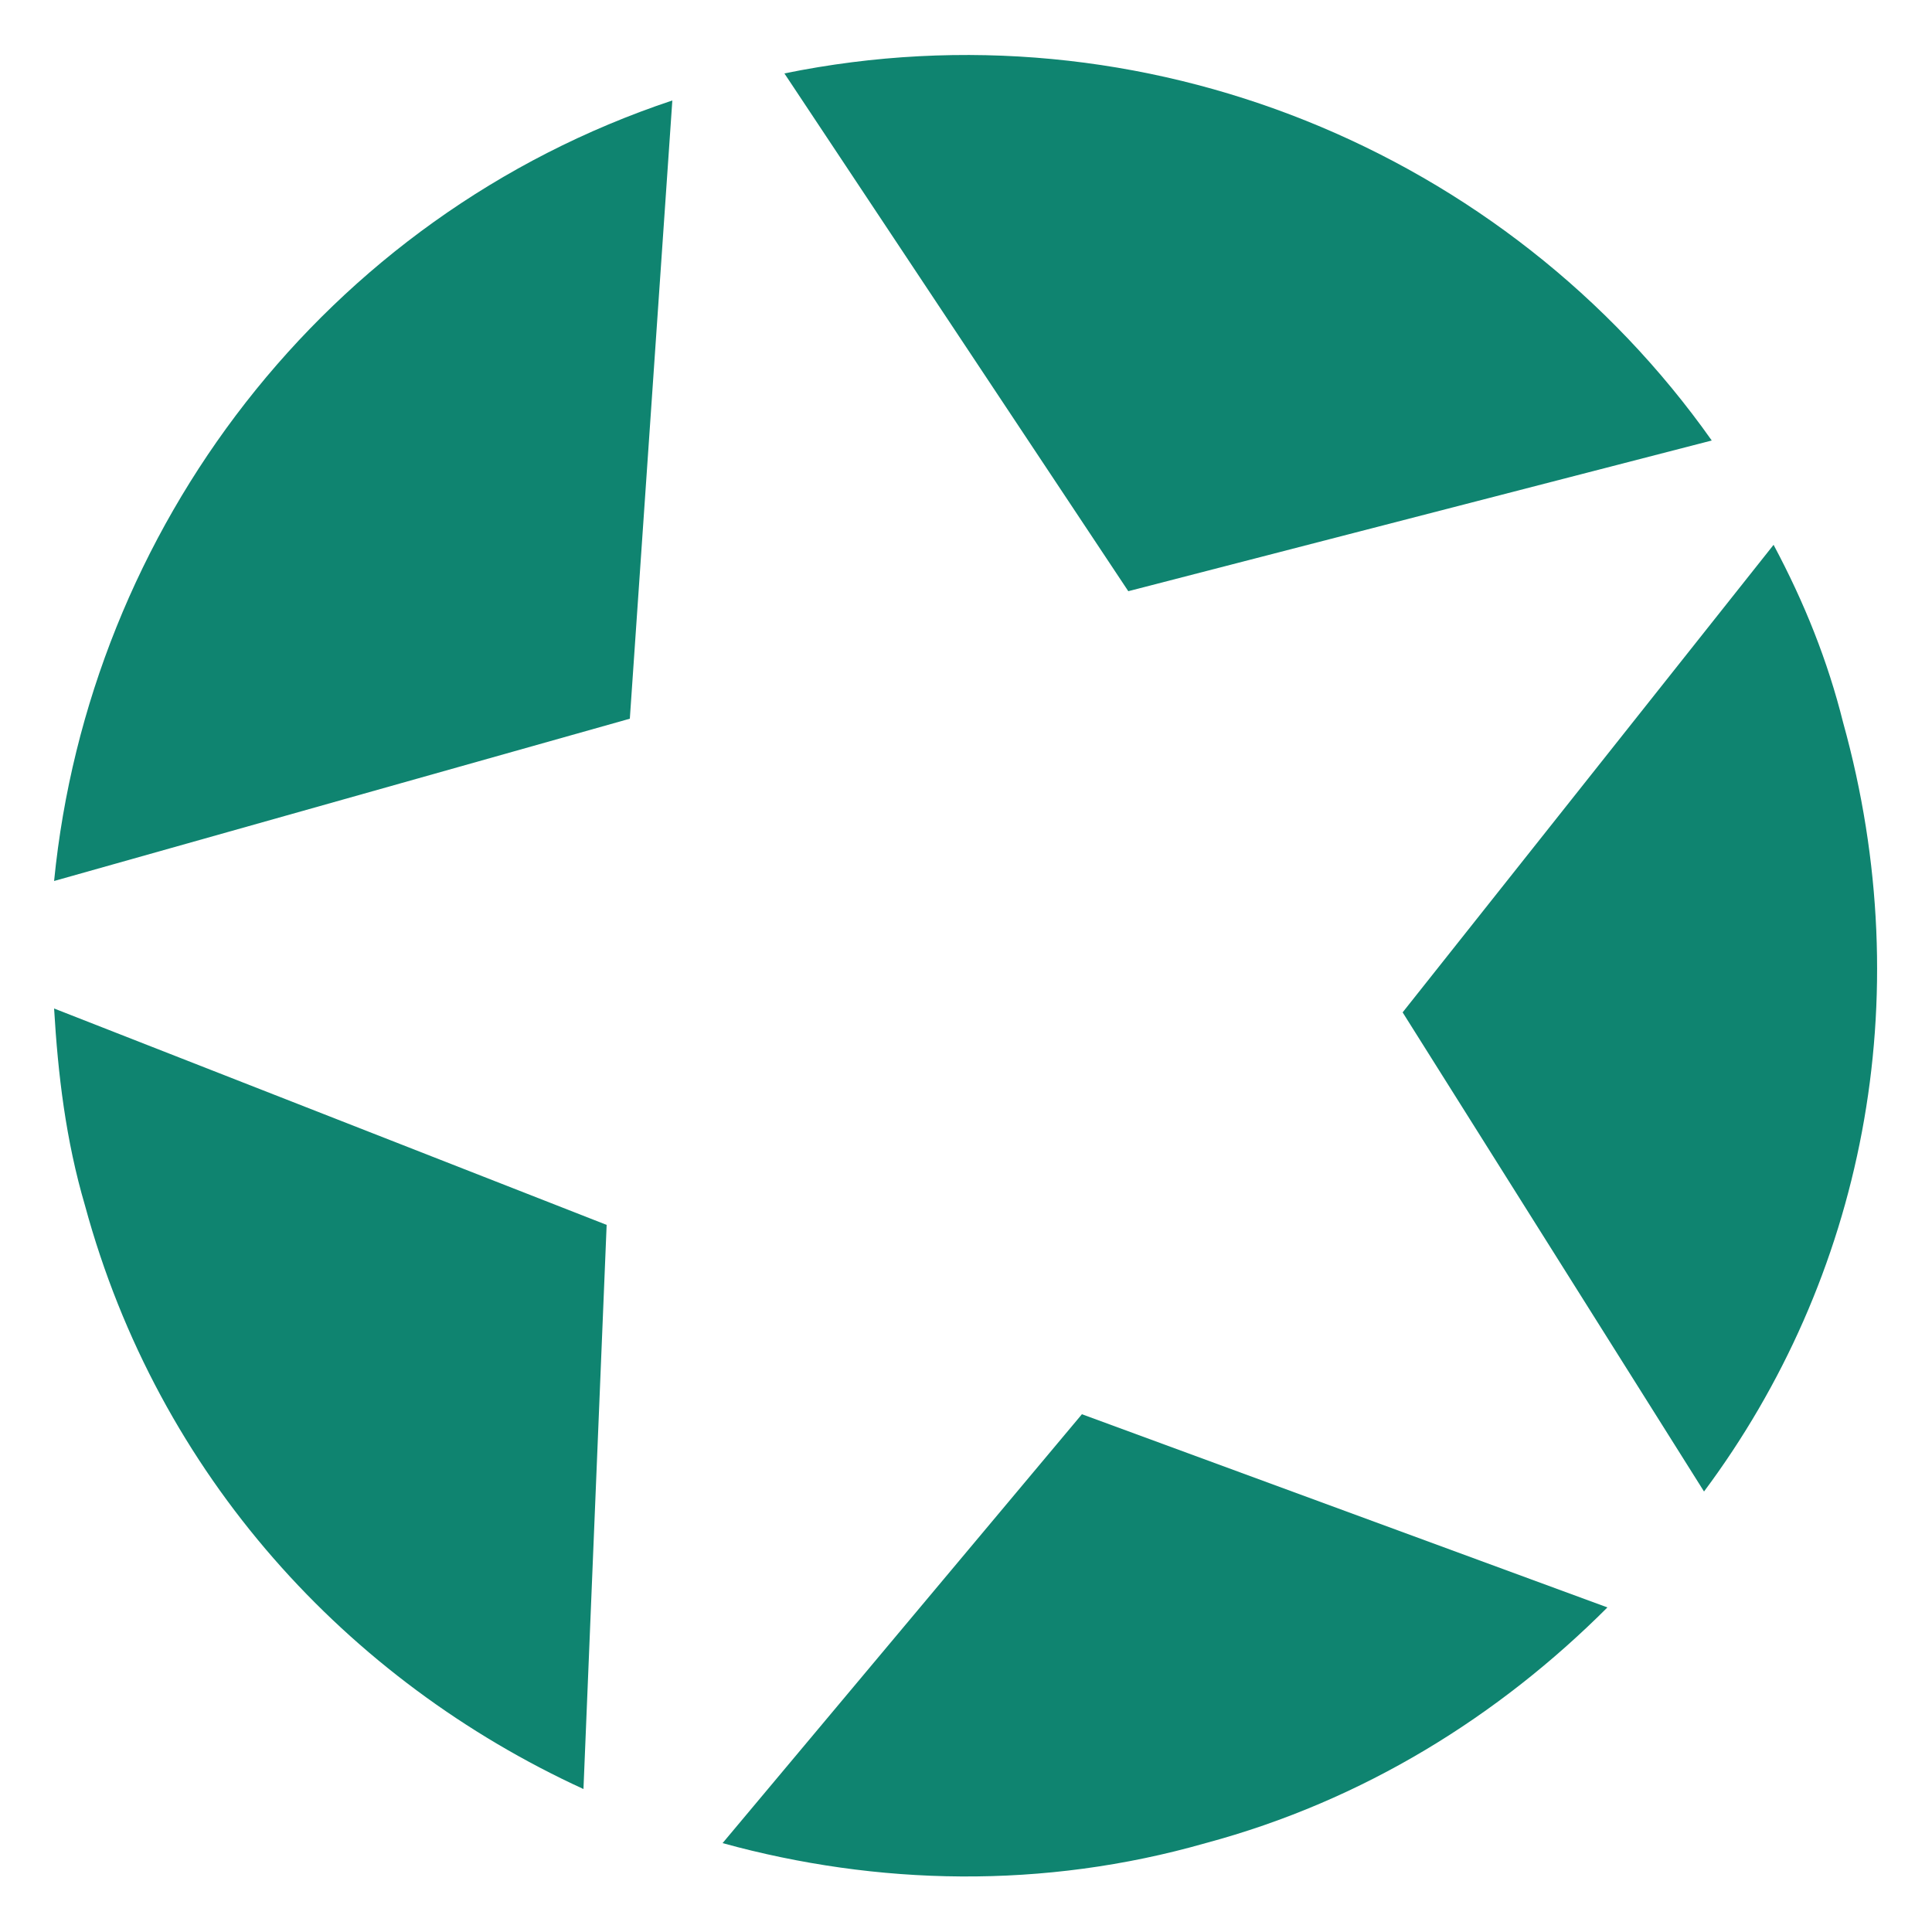
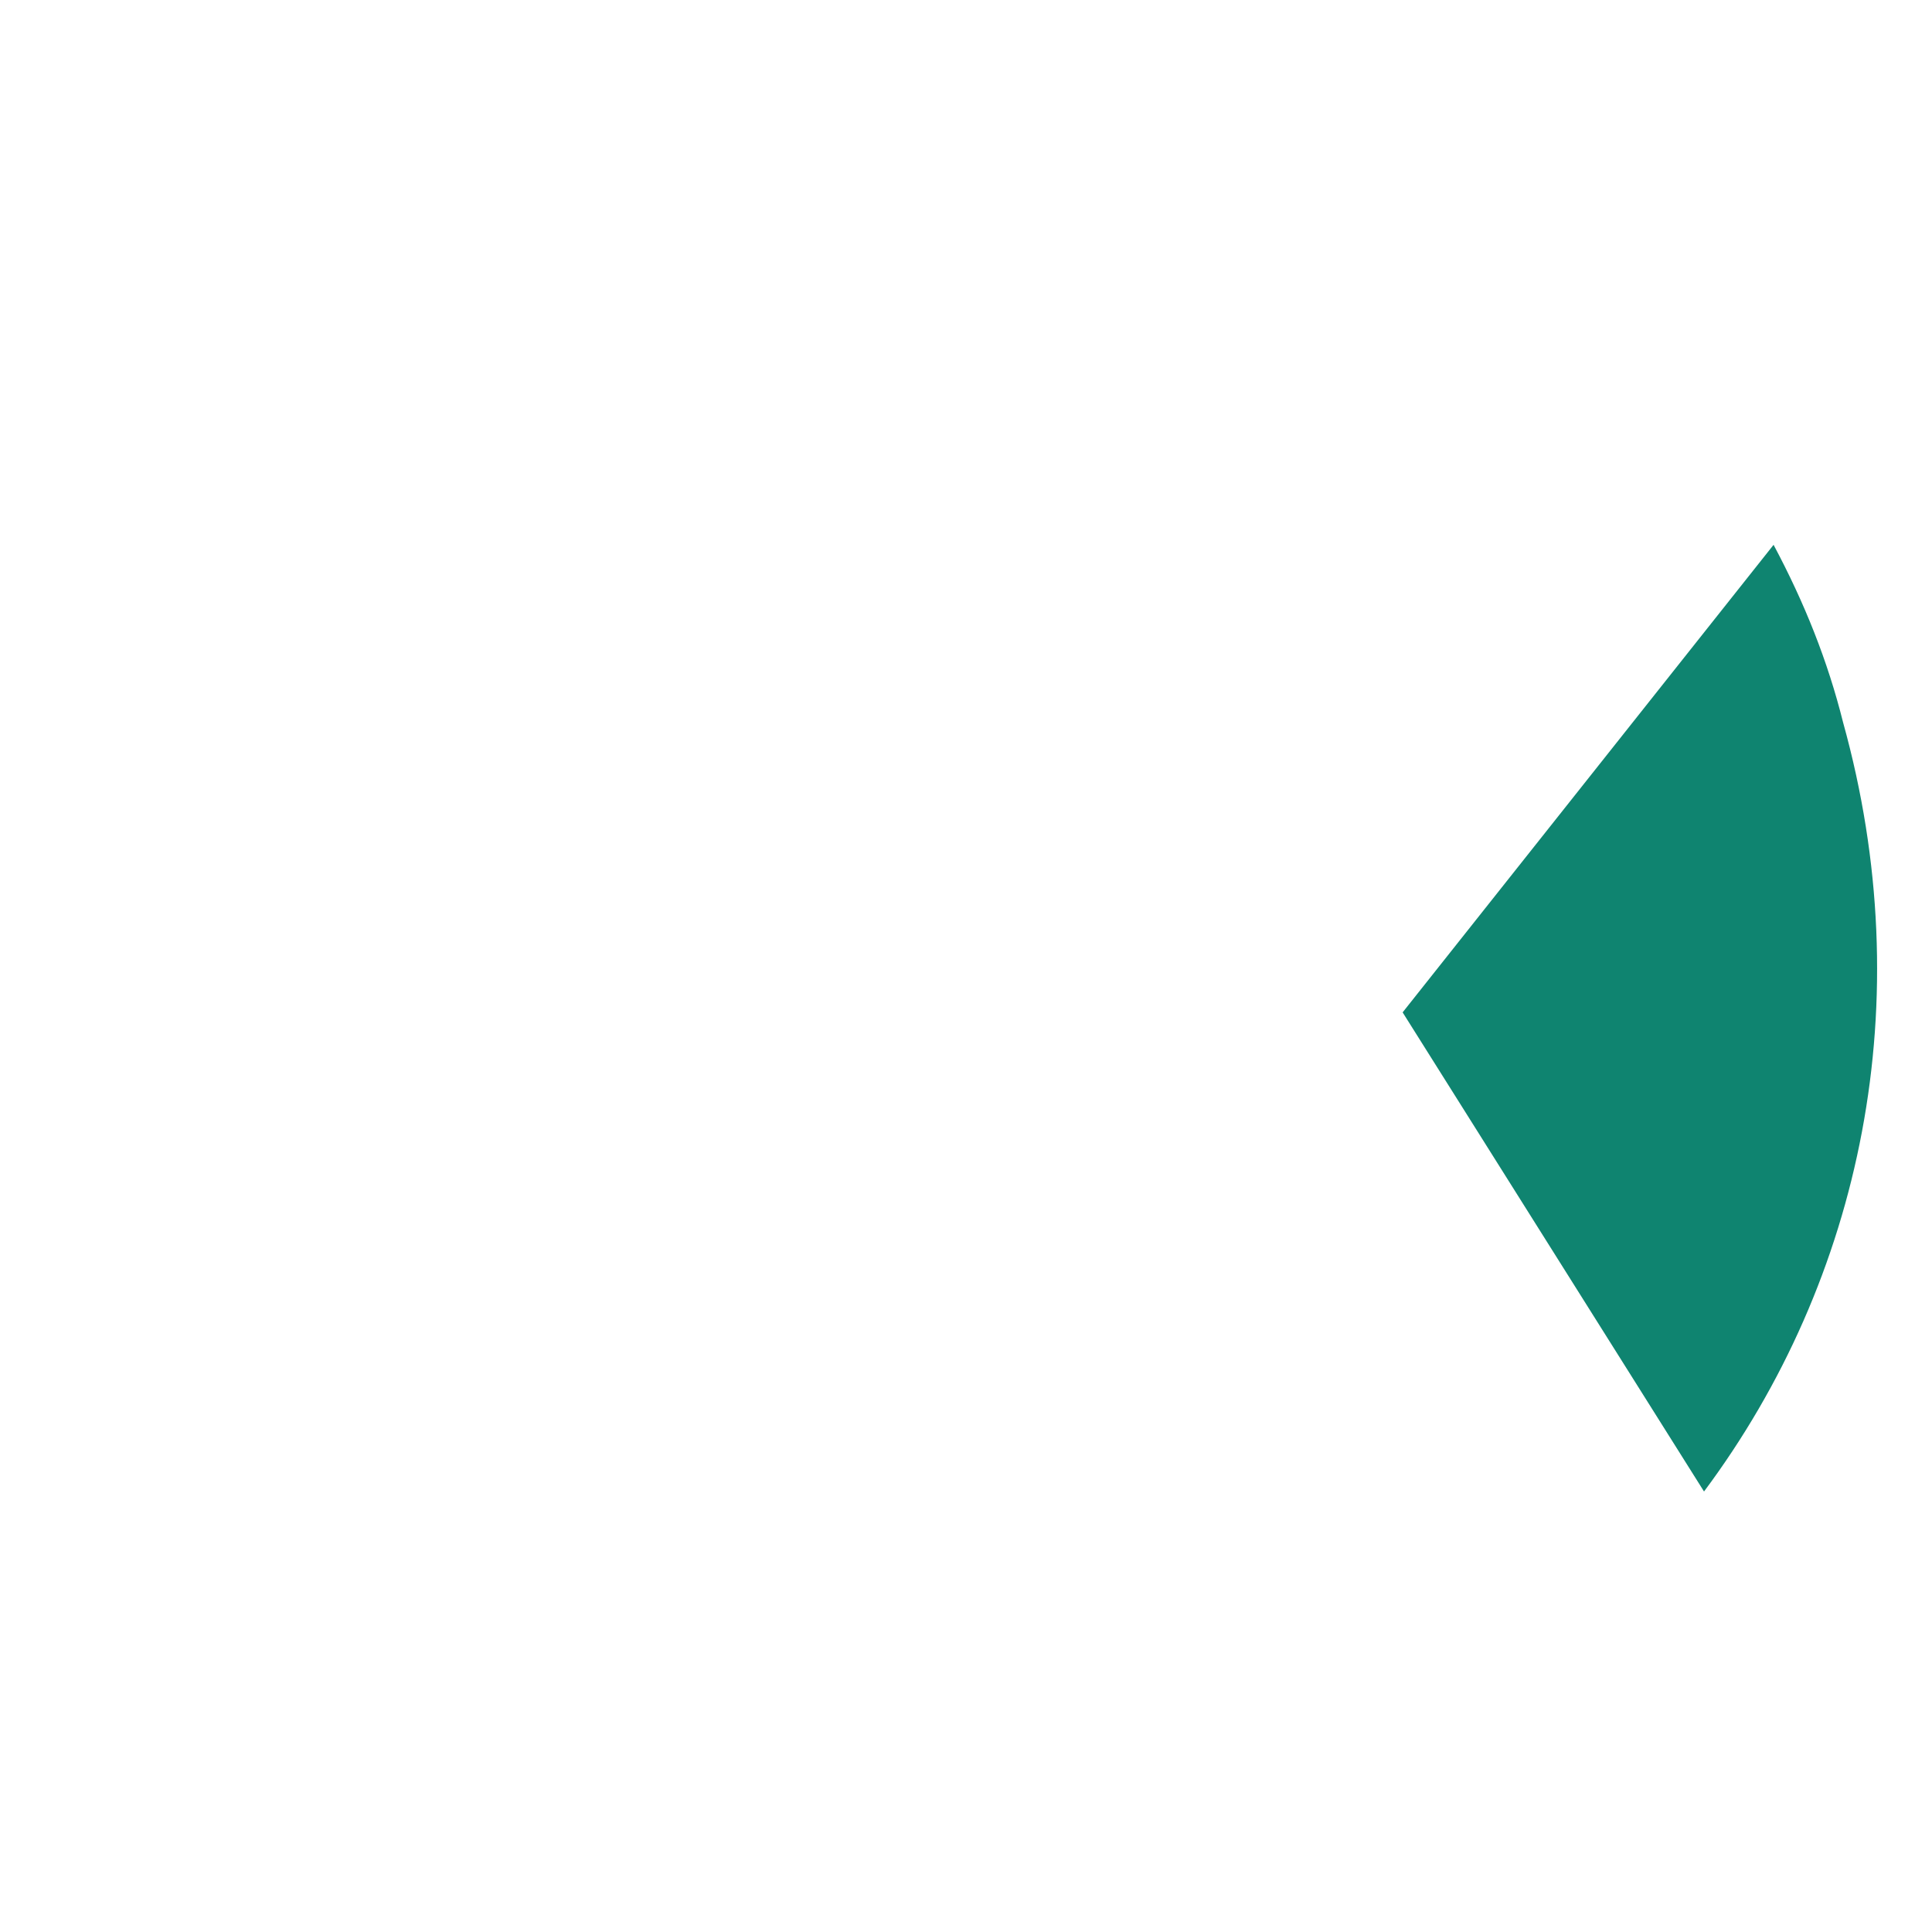
<svg xmlns="http://www.w3.org/2000/svg" version="1.1" id="Livello_1" x="0px" y="0px" viewBox="0 0 50 50" style="enable-background:new 0 0 50 50;" xml:space="preserve">
  <style type="text/css">
       .st0{fill:#0F8470;}
   </style>
  <g>
    <path class="st0" d="M47.7,18.7c-0.4-1.6-1-3.1-1.8-4.6l-9.6,12.1l7.8,12.4C48.2,33.1,49.7,25.9,47.7,18.7z" />
-     <path class="st0" d="M17.4,2.6c-9,3-15.1,11.1-16,20.2l14.9-4.2L17.4,2.6z" />
-     <path class="st0" d="M44.3,11.4C39,3.9,29.6,0,20.3,1.9l8.9,13.4L44.3,11.4z" />
-     <path class="st0" d="M18.7,47.7c4,1.1,8.3,1.2,12.5,0c4.1-1.1,7.6-3.3,10.4-6.1L28,36.6L18.7,47.7z" />
-     <path class="st0" d="M1.4,26.1c0.1,1.7,0.3,3.4,0.8,5.1c1.9,7,6.8,12.3,12.9,15.1l0.6-14.6L1.4,26.1z" />
  </g>
</svg>